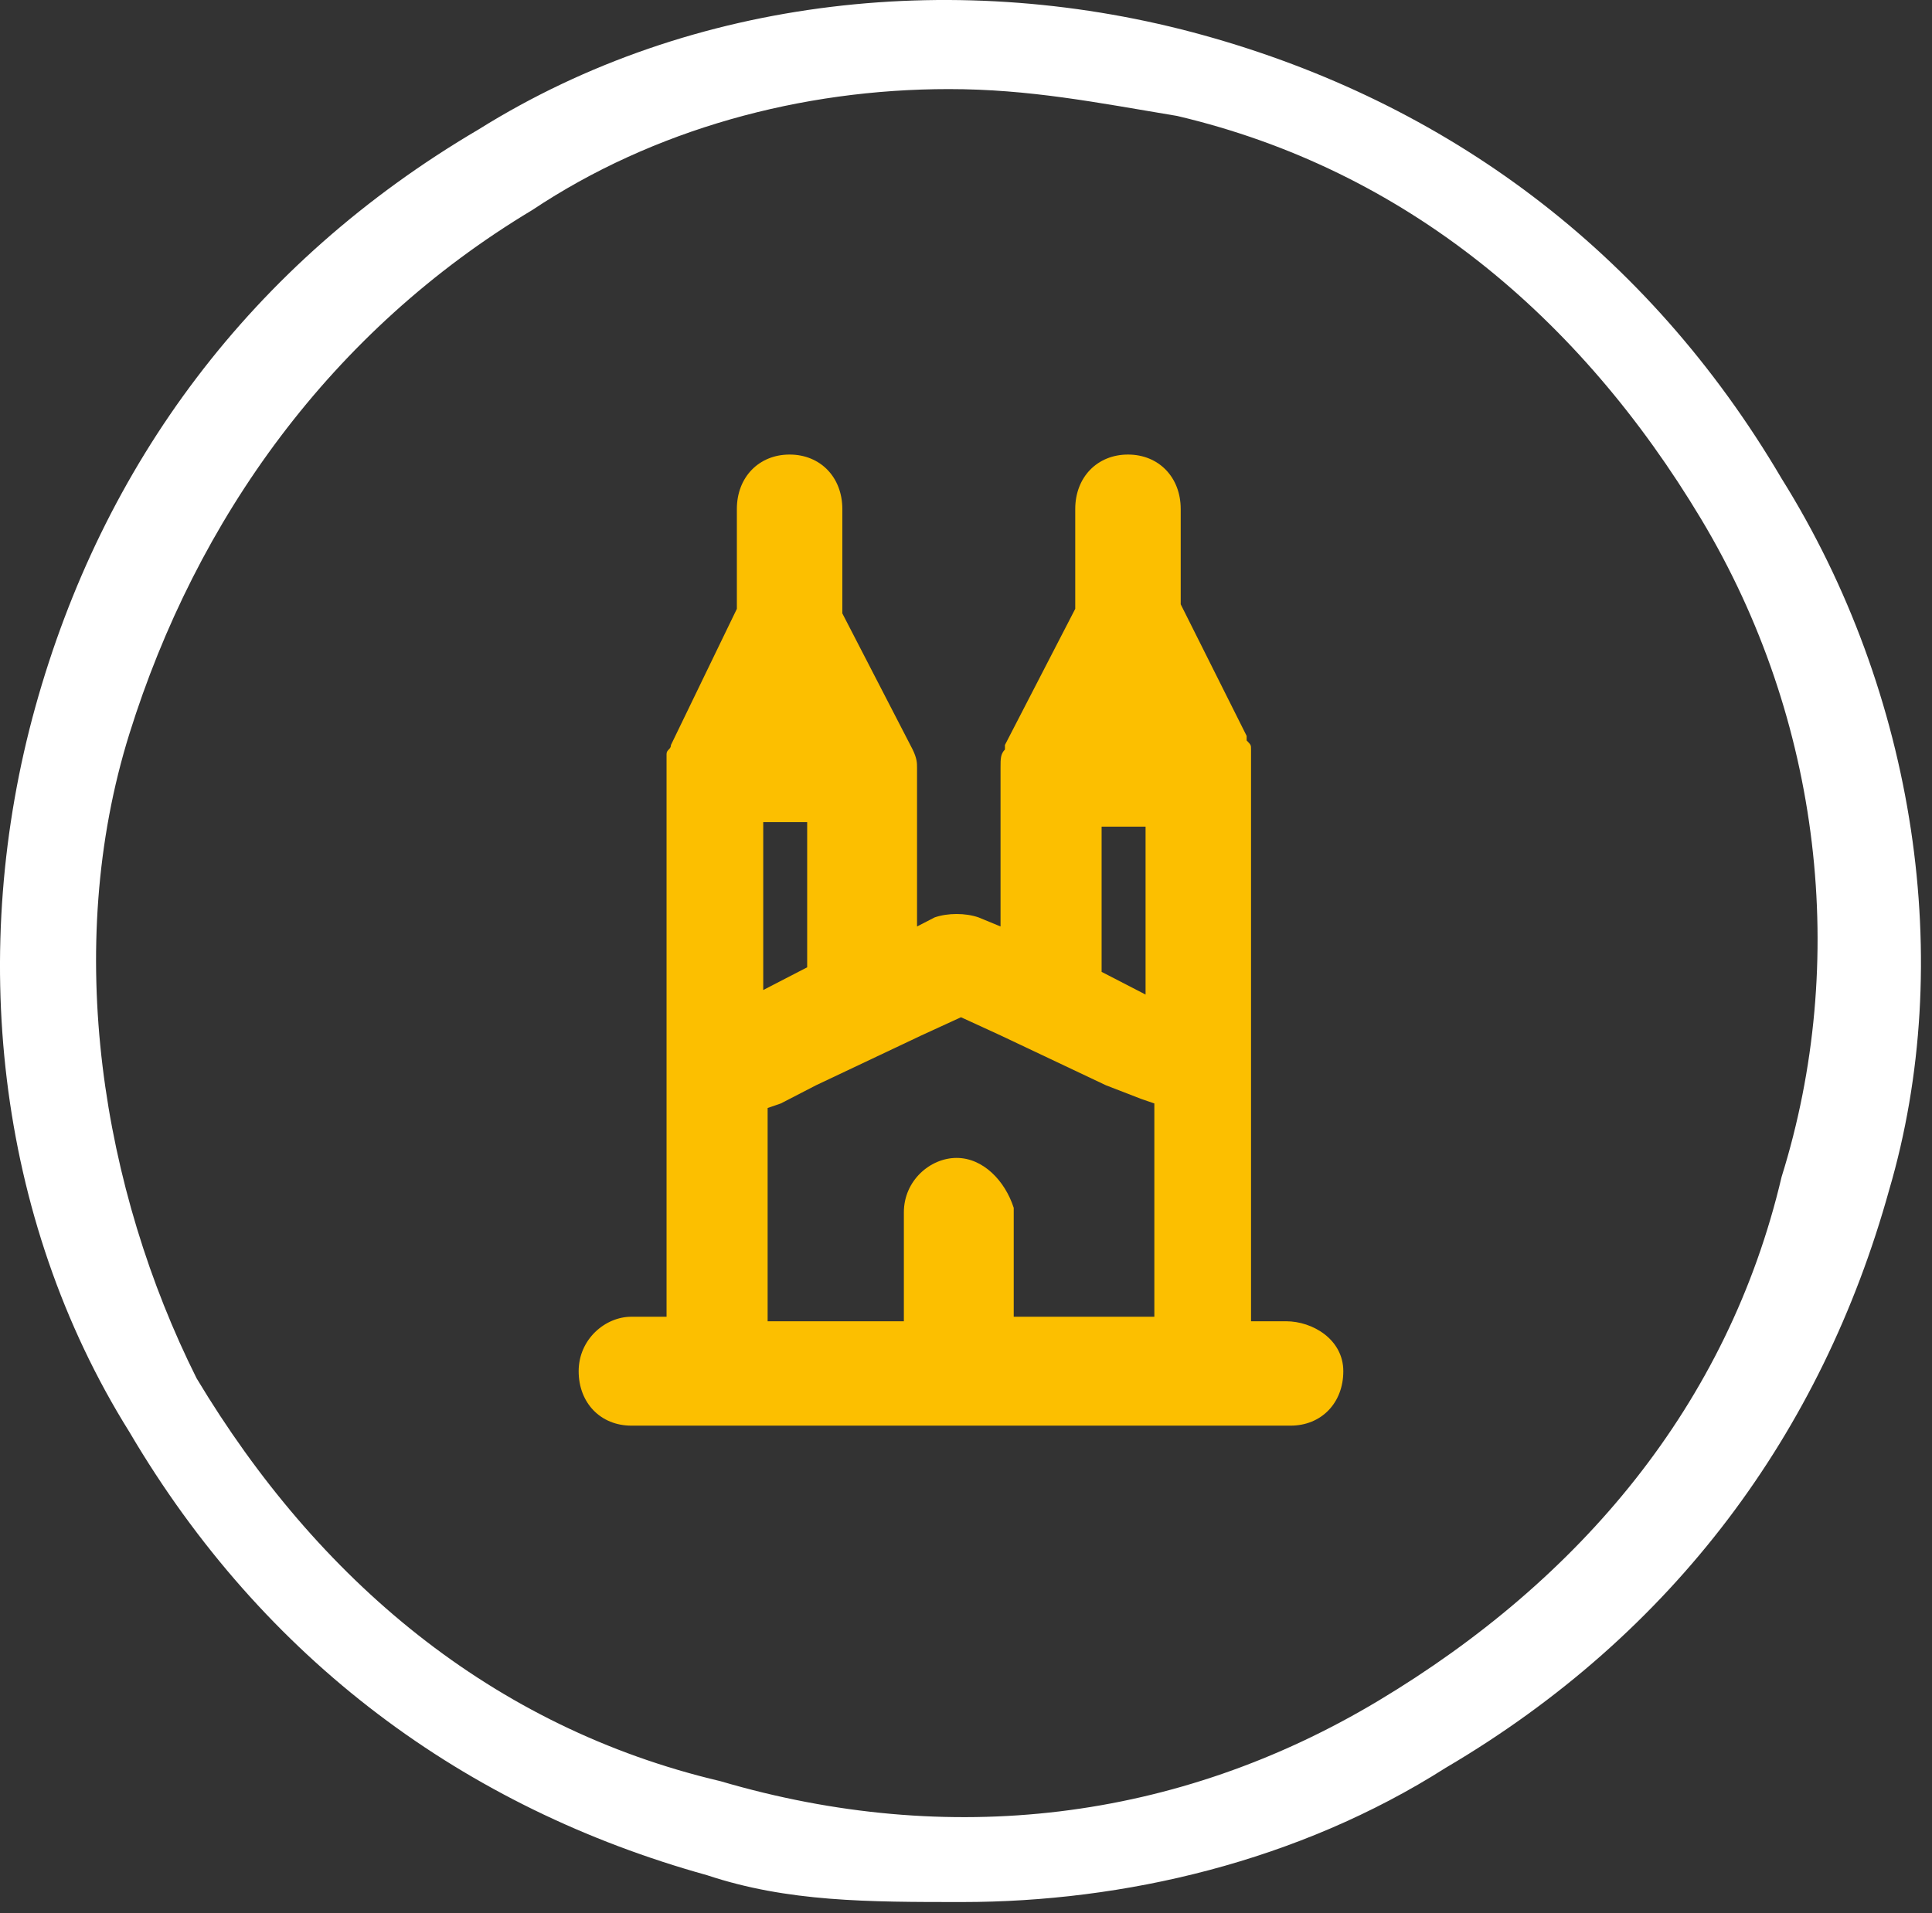
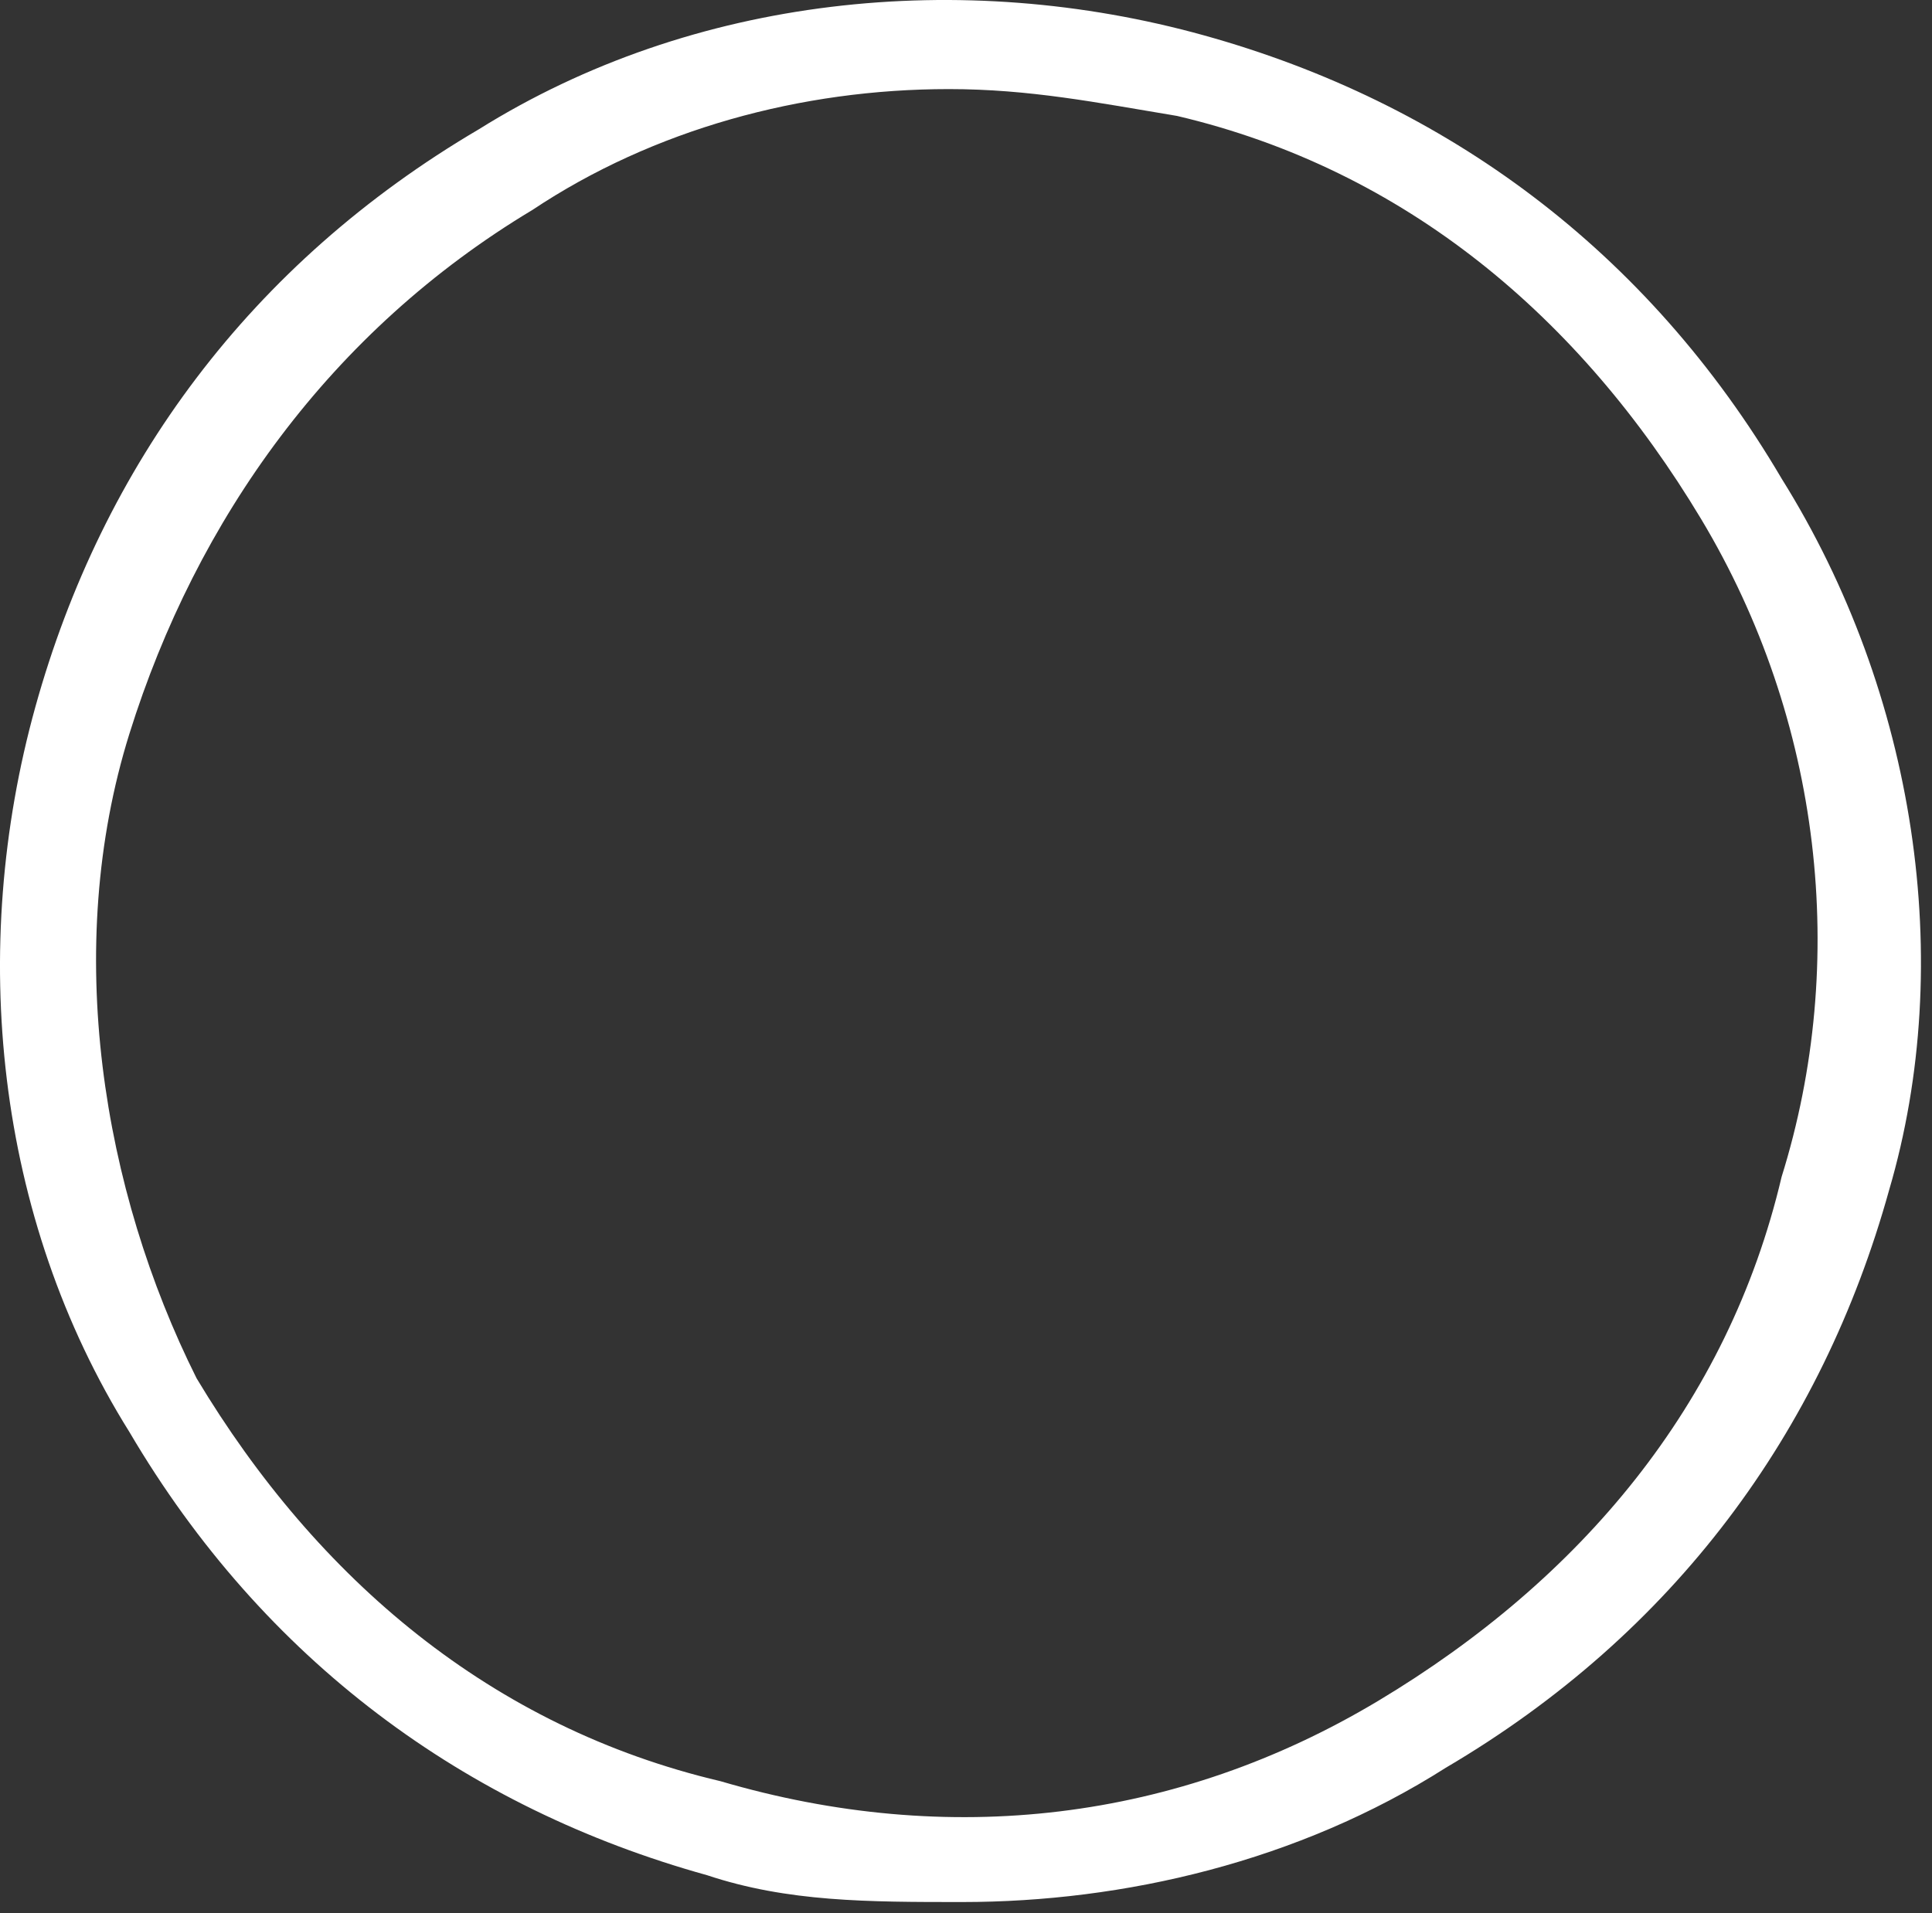
<svg xmlns="http://www.w3.org/2000/svg" width="105" height="104" viewBox="0 0 105 104" fill="none">
  <rect x="0" y="0" width="105" height="104" fill="#333333" stroke="none" />
  <path fill-rule="evenodd" clip-rule="evenodd" d="M96.826 63.975C93.906 76.385 85.876 85.876 74.925 92.446C63.975 99.016 51.565 100.476 39.154 96.826C26.744 93.906 17.254 85.876 10.684 74.925C5.573 64.705 3.383 51.565 7.034 39.884C10.684 28.204 17.984 17.984 28.934 11.414C35.504 7.034 43.535 4.843 51.565 4.843C55.945 4.843 59.595 5.573 63.975 6.303C76.385 9.224 85.876 17.254 92.446 28.204C99.016 39.154 100.476 52.295 96.826 63.975ZM96.826 26.014C89.526 13.604 78.576 5.573 65.435 1.923C52.295 -1.727 37.694 -0.267 26.014 7.034C13.604 14.334 5.573 25.284 1.923 38.424C-1.727 51.565 -0.267 66.165 7.034 77.846C14.334 90.256 25.284 98.286 38.424 101.936C42.804 103.396 47.185 103.396 52.295 103.396C61.055 103.396 70.545 101.206 78.576 96.096C90.986 88.796 99.016 77.846 102.666 64.705C106.316 52.295 104.126 37.694 96.826 26.014Z" fill="white" />
-   <path d="M69.901 71.825H67.991V62.945V58.258V41.731C67.991 41.731 67.991 41.731 67.991 41.484V41.237V40.991V40.744C67.991 40.497 67.991 40.497 67.752 40.251V40.004L64.169 32.85V27.67C64.169 25.943 62.975 24.71 61.303 24.71C59.632 24.71 58.437 25.943 58.437 27.67V33.097L54.616 40.497C54.616 40.497 54.616 40.497 54.616 40.744C54.377 40.991 54.377 41.237 54.377 41.731V41.977C54.377 41.977 54.377 41.977 54.377 42.224V50.364L53.183 49.871C52.467 49.624 51.511 49.624 50.795 49.871L49.839 50.364V42.224C49.839 42.224 49.839 42.224 49.839 41.977C49.839 41.977 49.839 41.977 49.839 41.731C49.839 41.484 49.839 41.237 49.6 40.744L45.779 33.344V27.67C45.779 25.943 44.585 24.71 42.913 24.71C41.241 24.71 40.047 25.943 40.047 27.67V33.097L36.465 40.497C36.465 40.744 36.226 40.744 36.226 40.991V41.237V41.484V41.731C36.226 41.731 36.226 41.731 36.226 41.977V58.258V62.698V71.579H34.315C32.882 71.579 31.449 72.812 31.449 74.539C31.449 76.266 32.643 77.499 34.315 77.499H39.092H65.364H70.14C71.812 77.499 73.006 76.266 73.006 74.539C73.006 72.812 71.335 71.825 69.901 71.825ZM51.989 62.945C50.556 62.945 49.123 64.178 49.123 65.905V71.825H41.719V65.659V60.231L42.435 59.985L44.346 58.998L50.078 56.285L52.228 55.298L54.377 56.285L60.109 58.998L62.02 59.738L62.736 59.985V65.659V71.579H55.094V65.659C54.616 64.178 53.422 62.945 51.989 62.945ZM59.87 44.938H62.259V54.065L59.87 52.831V44.938ZM41.48 53.818V44.691H43.868V52.584L41.48 53.818Z" fill="#FCBF00" />
</svg>